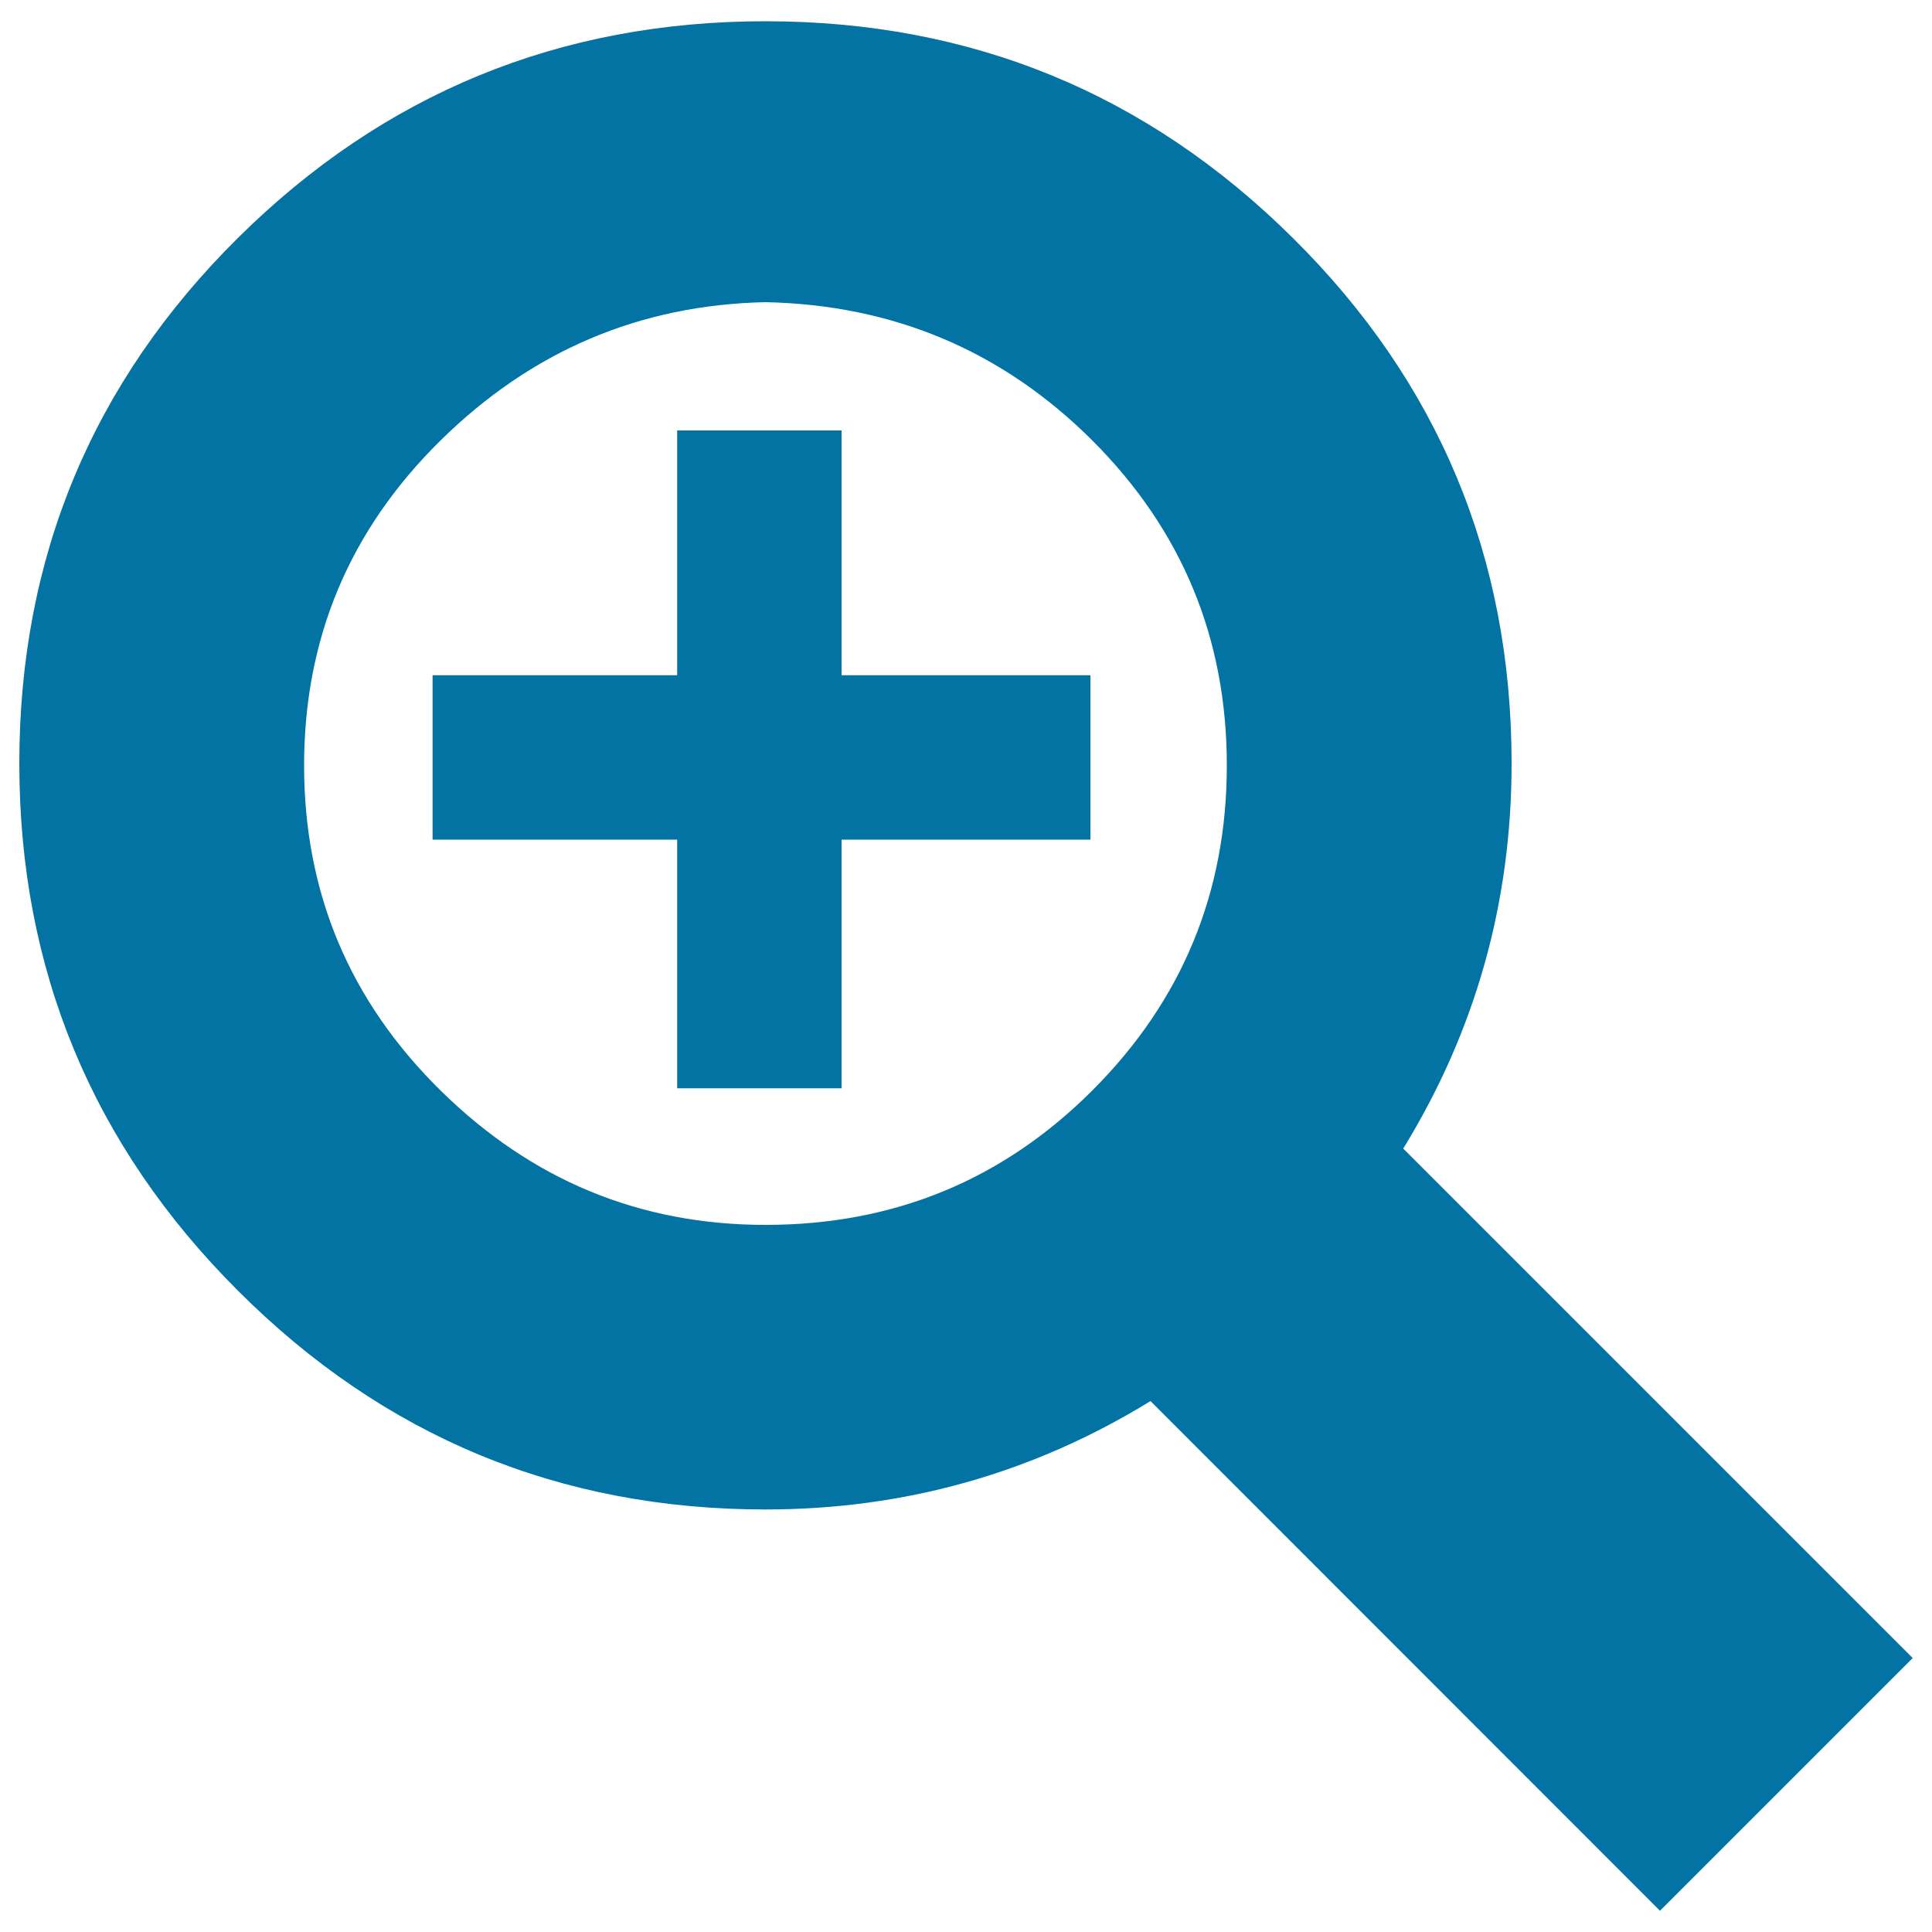
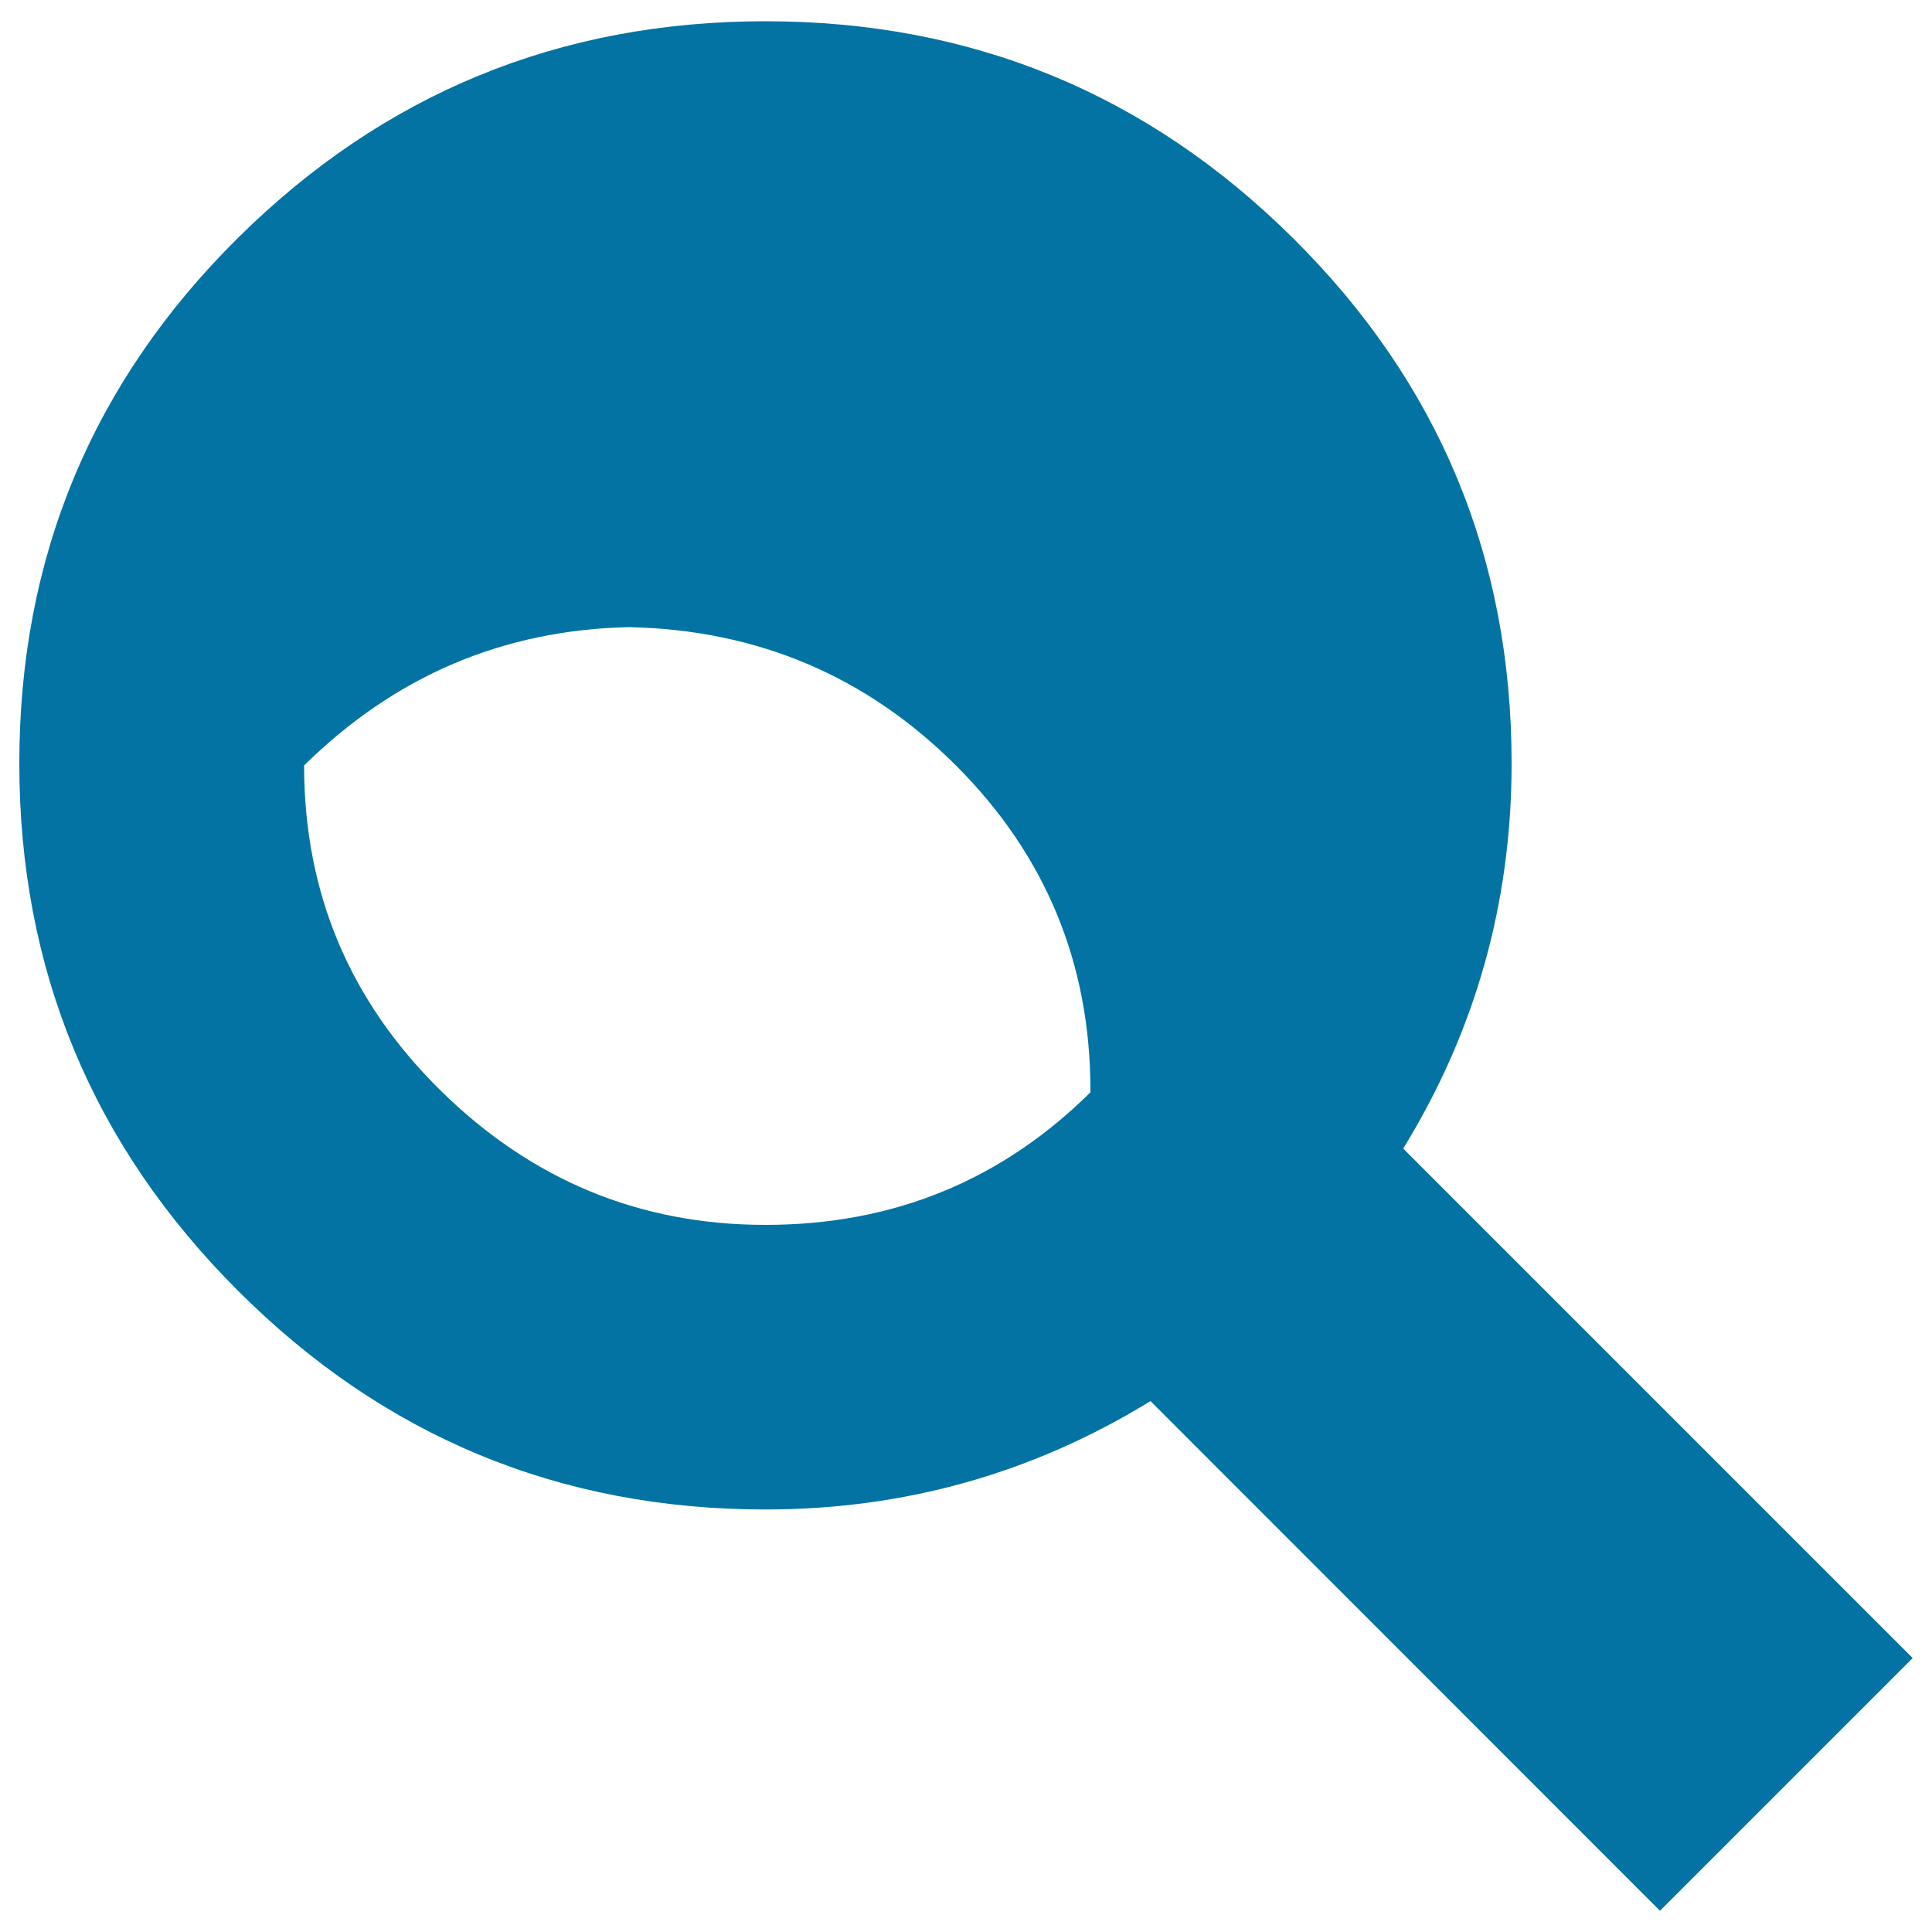
<svg xmlns="http://www.w3.org/2000/svg" viewBox="0 0 1000 1000" style="fill:#0273a2">
  <title>Zoom Symbol SVG icon</title>
  <g>
    <g>
-       <path d="M726.3,594.5c37.4-60.9,56.1-127.3,56.1-199.3c0-106.6-37.7-197.2-113.2-272C593.8,48.4,502.8,11,396.2,11c-106.6,0-197.6,37.4-273,112.1C47.7,197.9,10,288.6,10,395.1s37.7,197.6,113.2,273c75.4,75.4,166.4,113.2,273,113.2c72,0,138.4-18.7,199.3-56.1L859.2,989L990,858.2L726.3,594.5z M565.4,564.4c-46.4,46.4-102.8,69.6-169.2,69.6c-65.1,0-121.1-23.2-168.2-69.6c-47.1-46.4-70.6-102.4-70.6-168.2S180.9,274.4,228,228c47.1-46.4,103.1-70.2,168.2-71.6c66.4,1.4,122.8,25.3,169.2,71.6c46.4,46.4,69.6,102.4,69.6,168.2S611.8,518,565.4,564.4z" />
-       <polygon points="435.6,222.8 350.5,222.8 350.5,349.5 223.9,349.5 223.9,434.6 350.5,434.6 350.5,563.3 435.6,563.3 435.6,434.6 564.4,434.6 564.4,349.5 435.6,349.5 " />
+       <path d="M726.3,594.5c37.4-60.9,56.1-127.3,56.1-199.3c0-106.6-37.7-197.2-113.2-272C593.8,48.4,502.8,11,396.2,11c-106.6,0-197.6,37.4-273,112.1C47.7,197.9,10,288.6,10,395.1s37.7,197.6,113.2,273c75.4,75.4,166.4,113.2,273,113.2c72,0,138.4-18.7,199.3-56.1L859.2,989L990,858.2L726.3,594.5z M565.4,564.4c-46.4,46.4-102.8,69.6-169.2,69.6c-65.1,0-121.1-23.2-168.2-69.6c-47.1-46.4-70.6-102.4-70.6-168.2c47.1-46.4,103.1-70.2,168.2-71.6c66.4,1.4,122.8,25.3,169.2,71.6c46.4,46.4,69.6,102.4,69.6,168.2S611.8,518,565.4,564.4z" />
    </g>
  </g>
</svg>